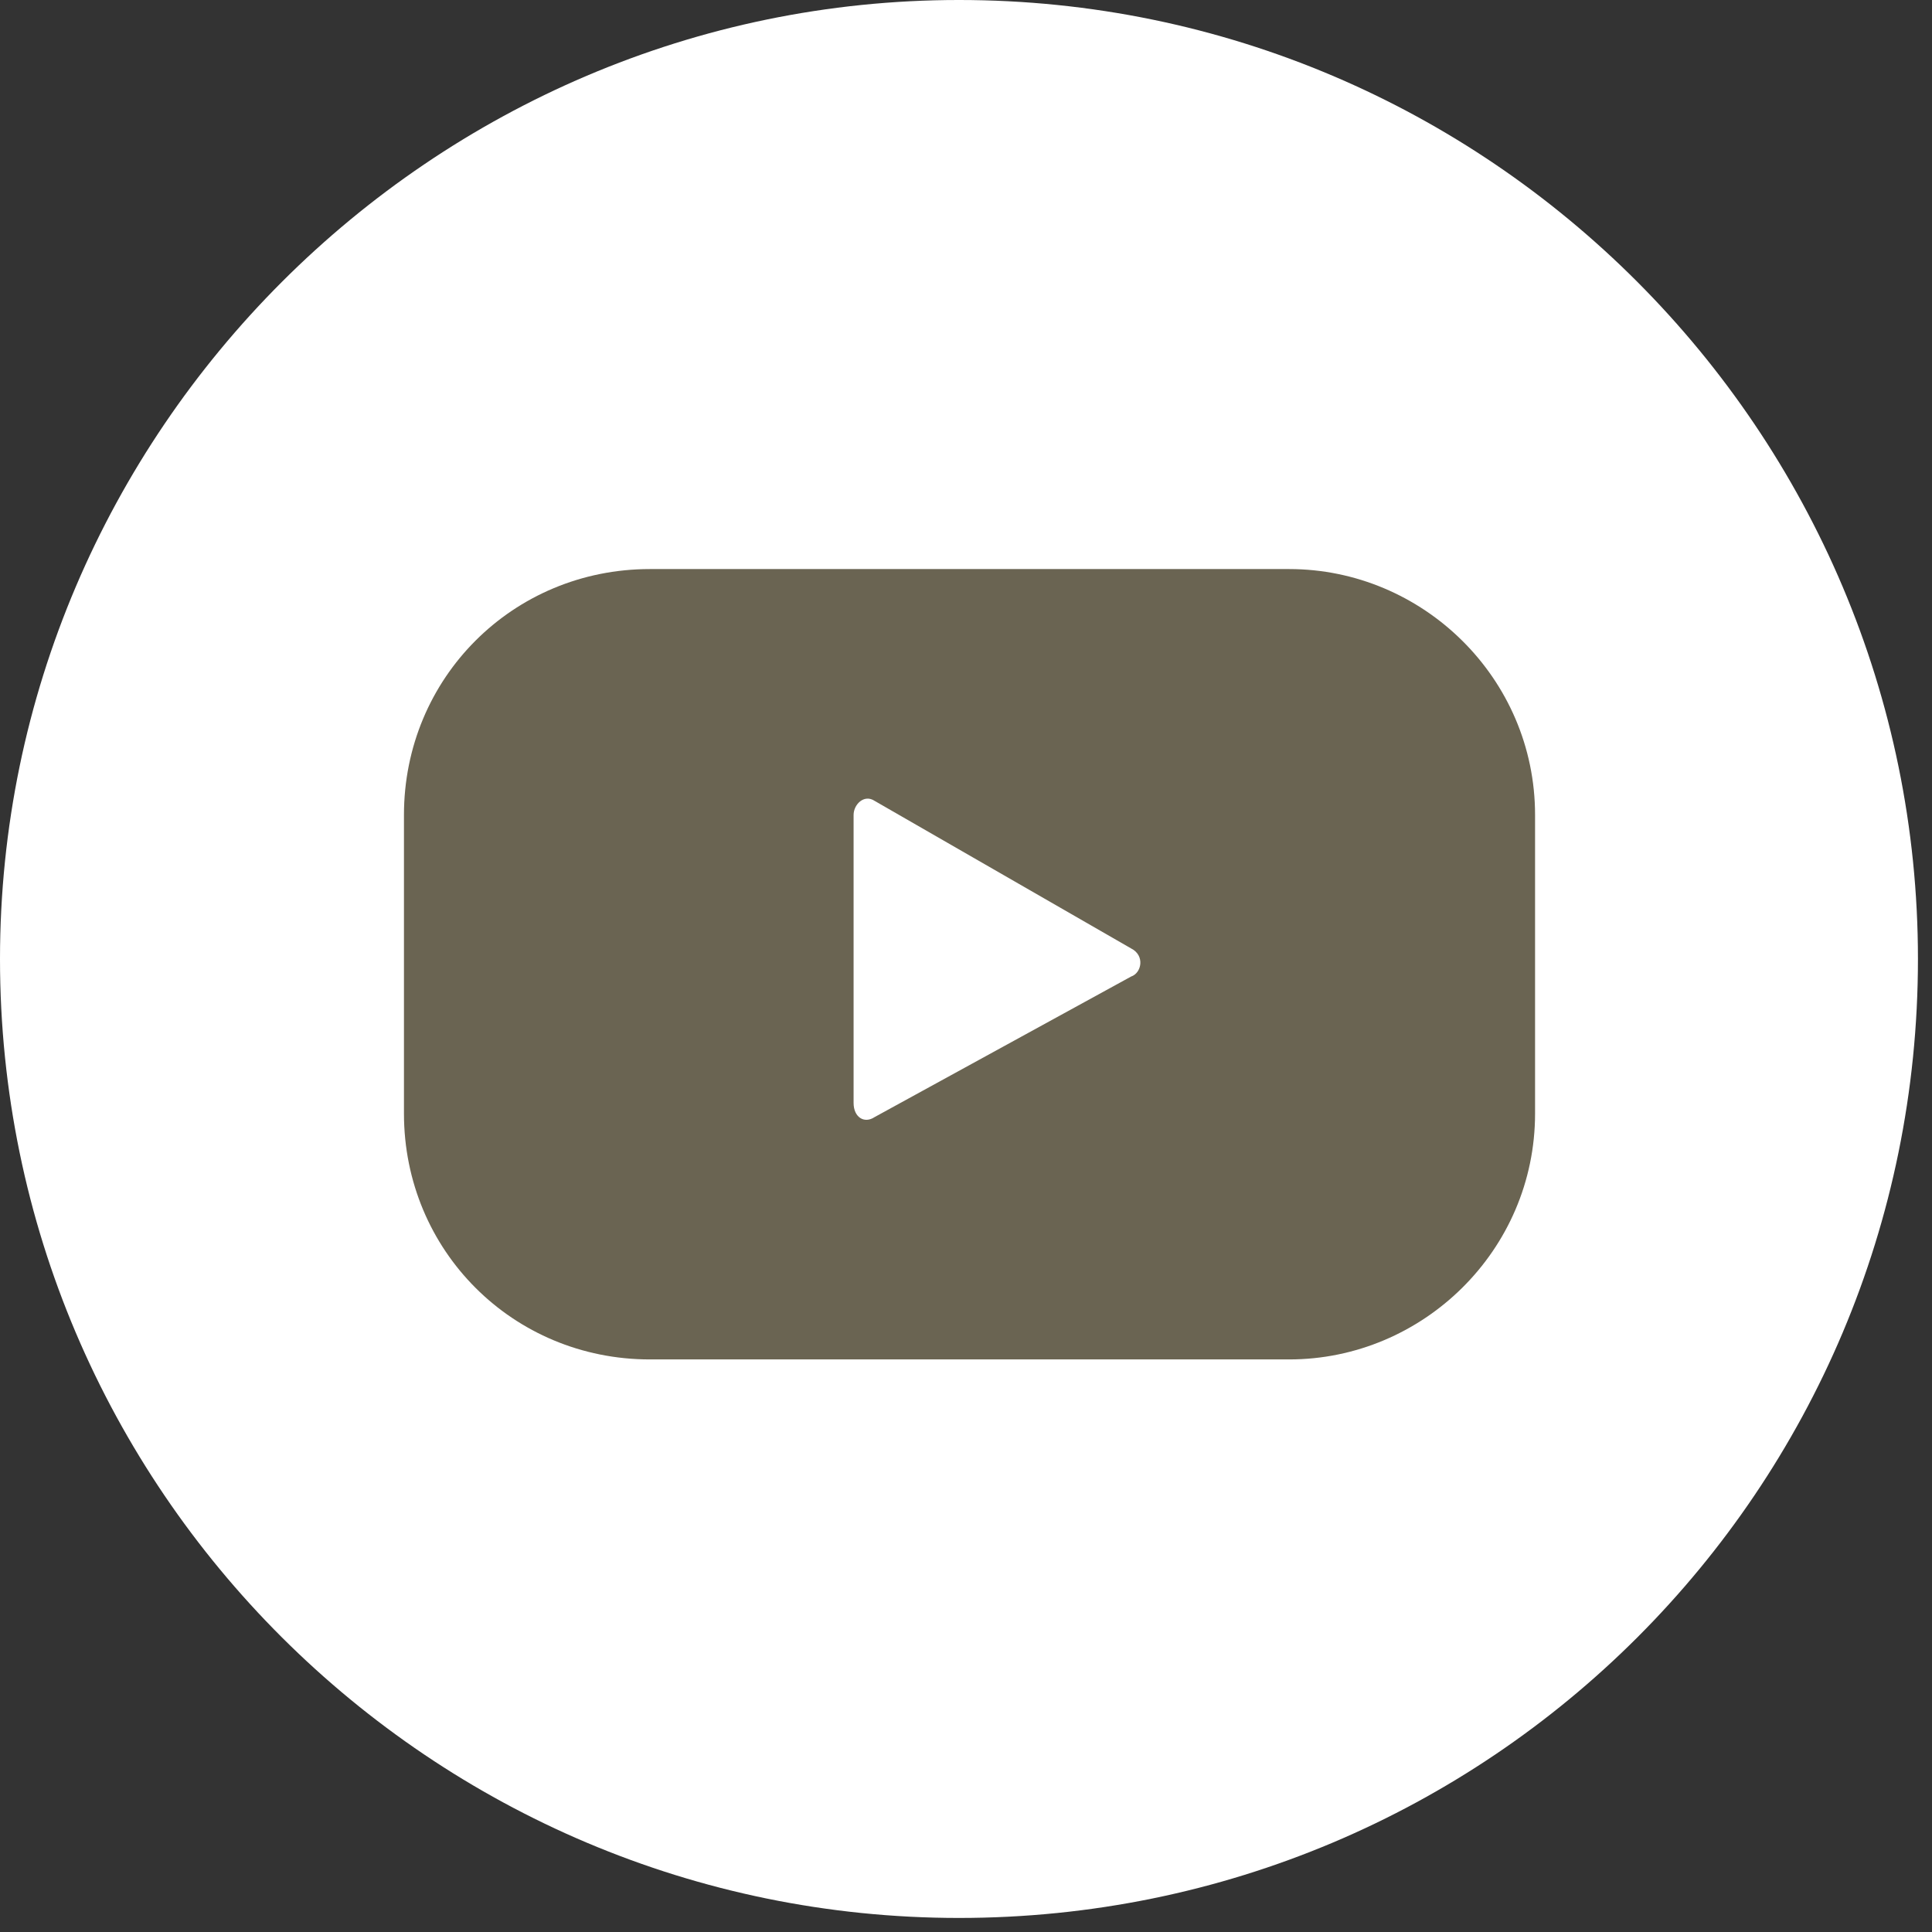
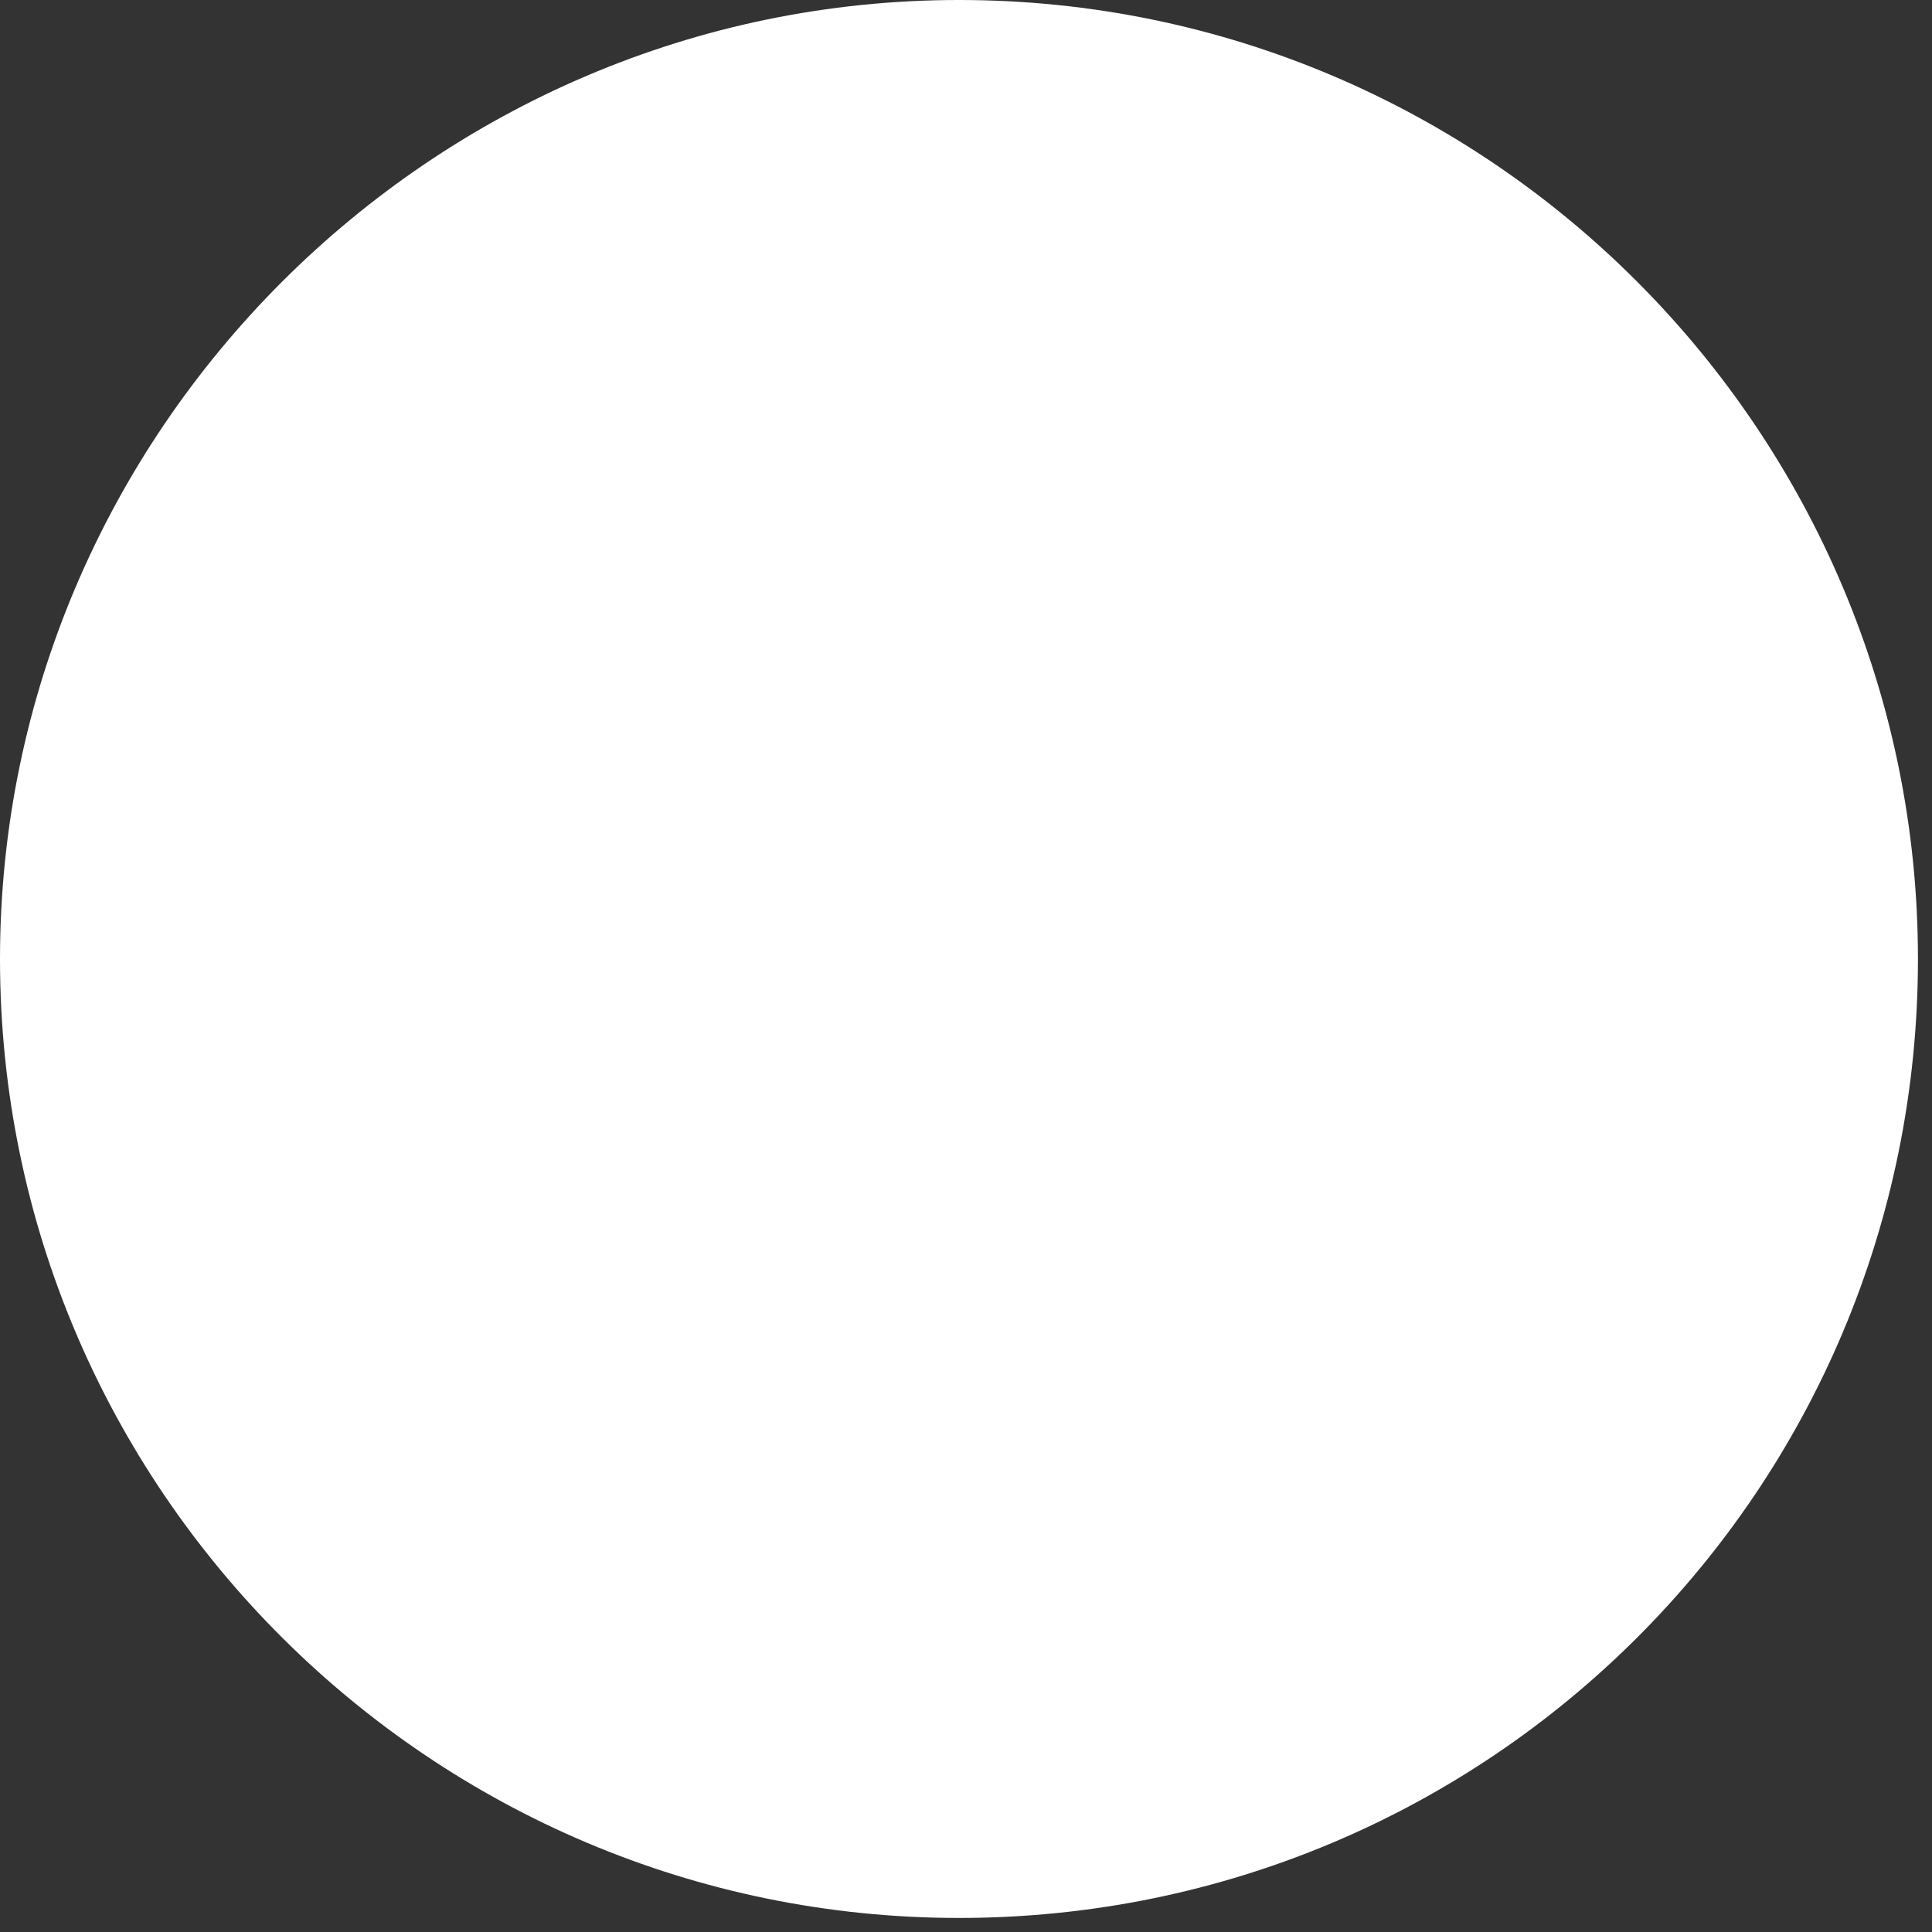
<svg xmlns="http://www.w3.org/2000/svg" version="1.2" viewBox="0 0 55 55" width="55" height="55">
  <rect x="0" y="0" width="55" height="55" fill="#333333" stroke="none" />
  <style>.a{fill:#fff}.b{fill:#6a6452}</style>
  <path class="a" d="m27.3 54.6c-15 0-27.3-12.2-27.3-27.3 0-15 12.3-27.3 27.3-27.3 15.1 0 27.3 12.3 27.3 27.3 0 15.1-12.2 27.3-27.3 27.3z" />
-   <path fill-rule="evenodd" class="b" d="m43.7 31.7c0 3.9-3.2 7-7 7h-18.2c-3.9 0-7-3.1-7-7v-8.5c0-3.9 3.1-7 7-7h18.2c3.8 0 7 3.1 7 7zm-11.5-4.7l-7.3-4.2c-0.3-0.2-0.6 0.1-0.6 0.4v8.2c0 0.4 0.3 0.6 0.6 0.4l7.3-4c0.3-0.1 0.4-0.6 0-0.8z" />
</svg>